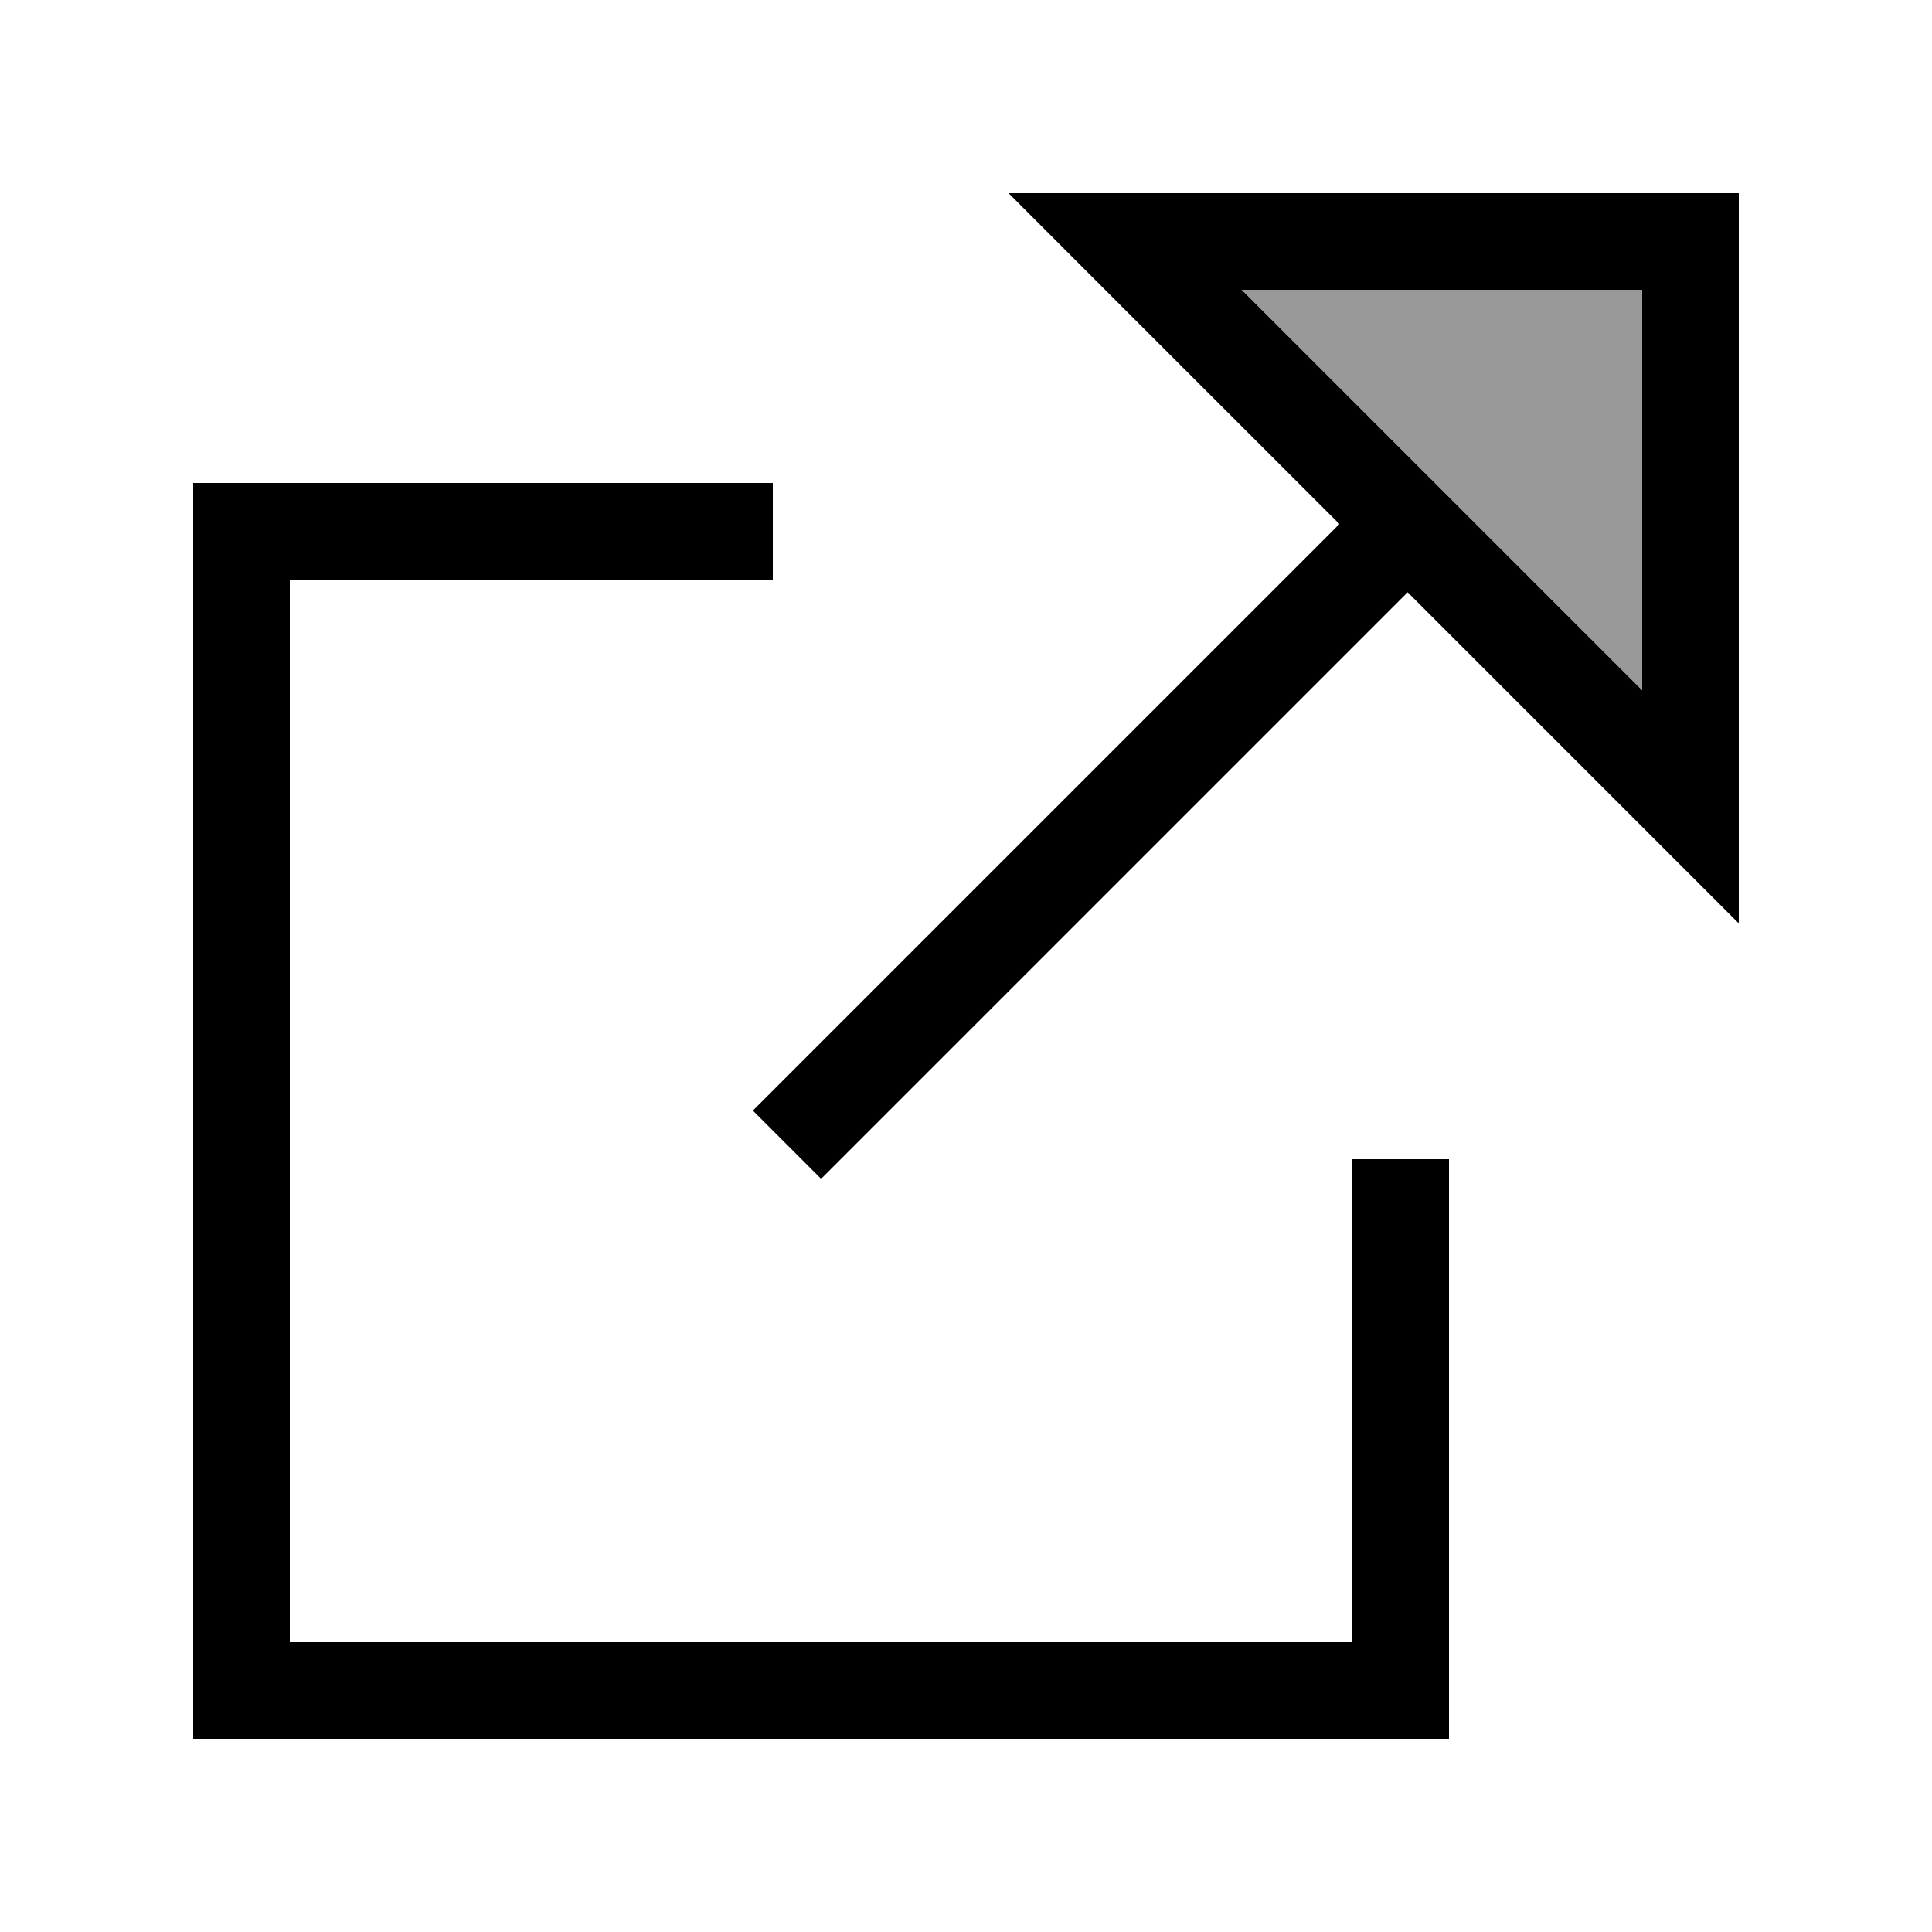
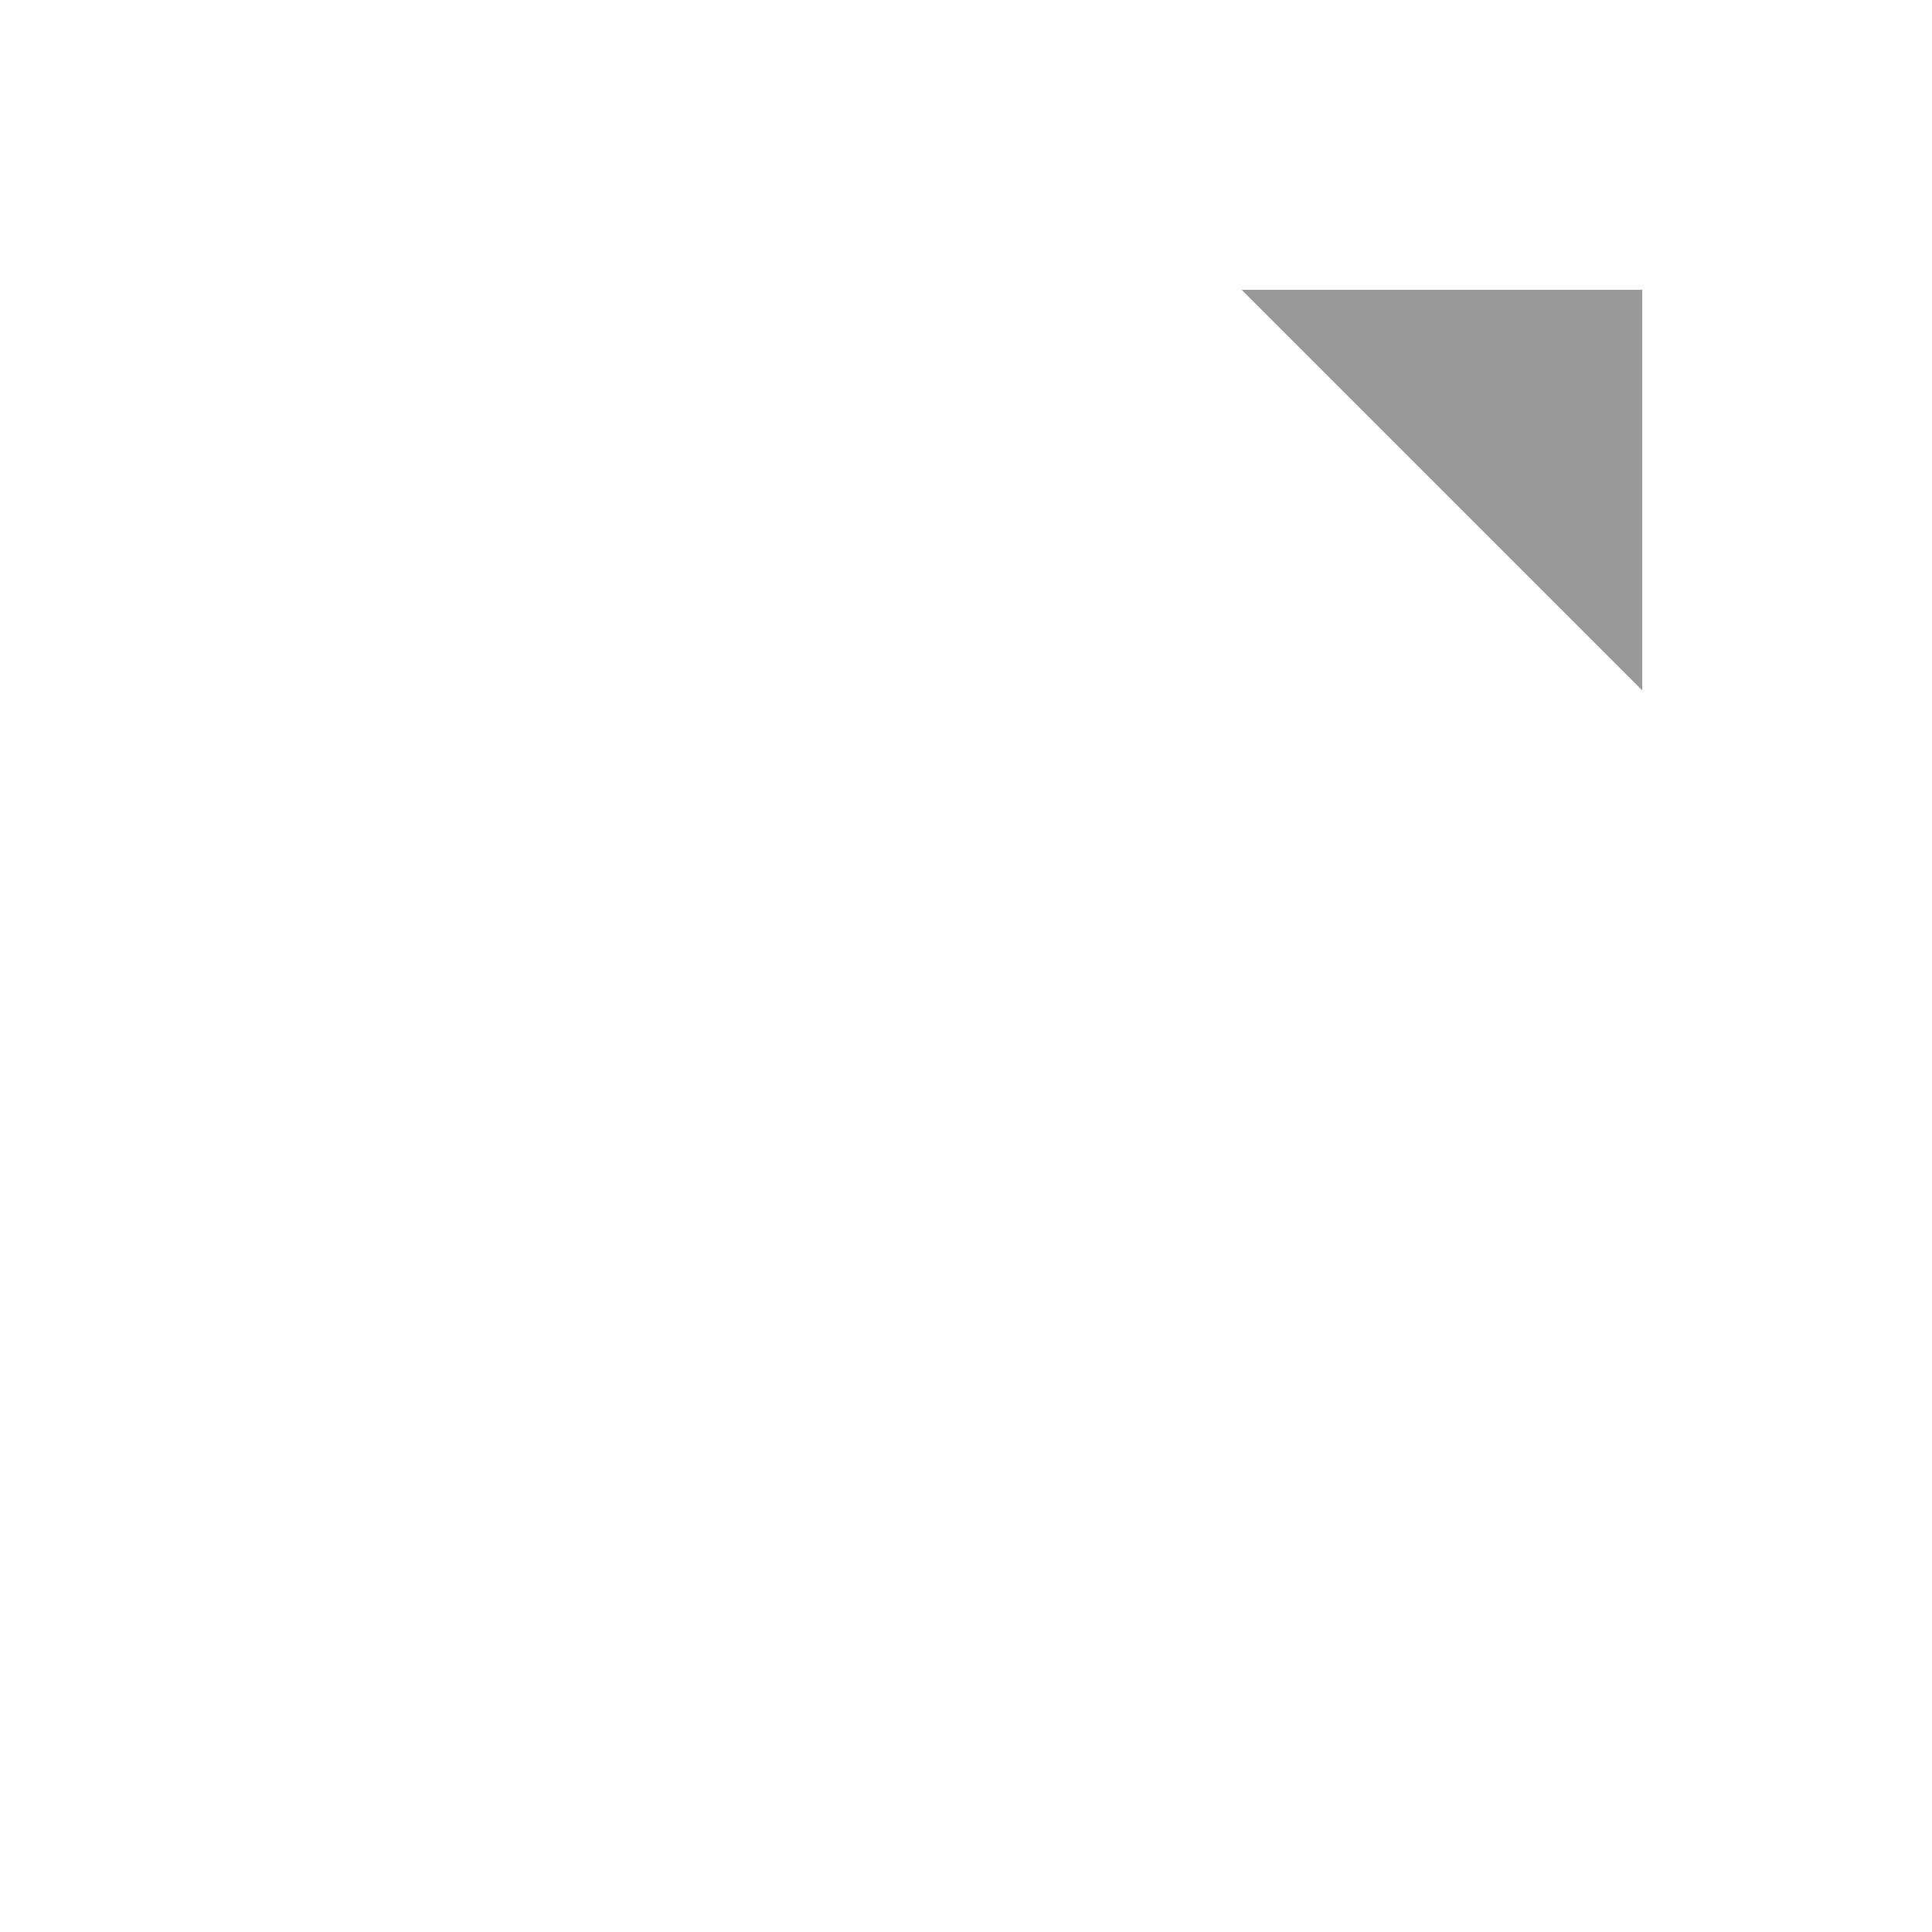
<svg xmlns="http://www.w3.org/2000/svg" viewBox="0 0 640 640">
  <path opacity=".4" fill="currentColor" d="M411.3 96L544 228.7L544 96L411.3 96z" />
-   <path fill="currentColor" d="M379.3 64L576 64L576 305.9C562.3 292.2 525.7 255.6 466.3 196.2L283.3 379.2L272 390.5L249.4 367.9L260.7 356.6L443.7 173.6C384.3 114.3 347.8 77.7 334.1 64L379.4 64zM544 96L411.3 96L544 228.7L544 96zM64 160L256 160L256 192L96 192L96 544L448 544L448 384L480 384L480 576L64 576L64 160z" />
</svg>